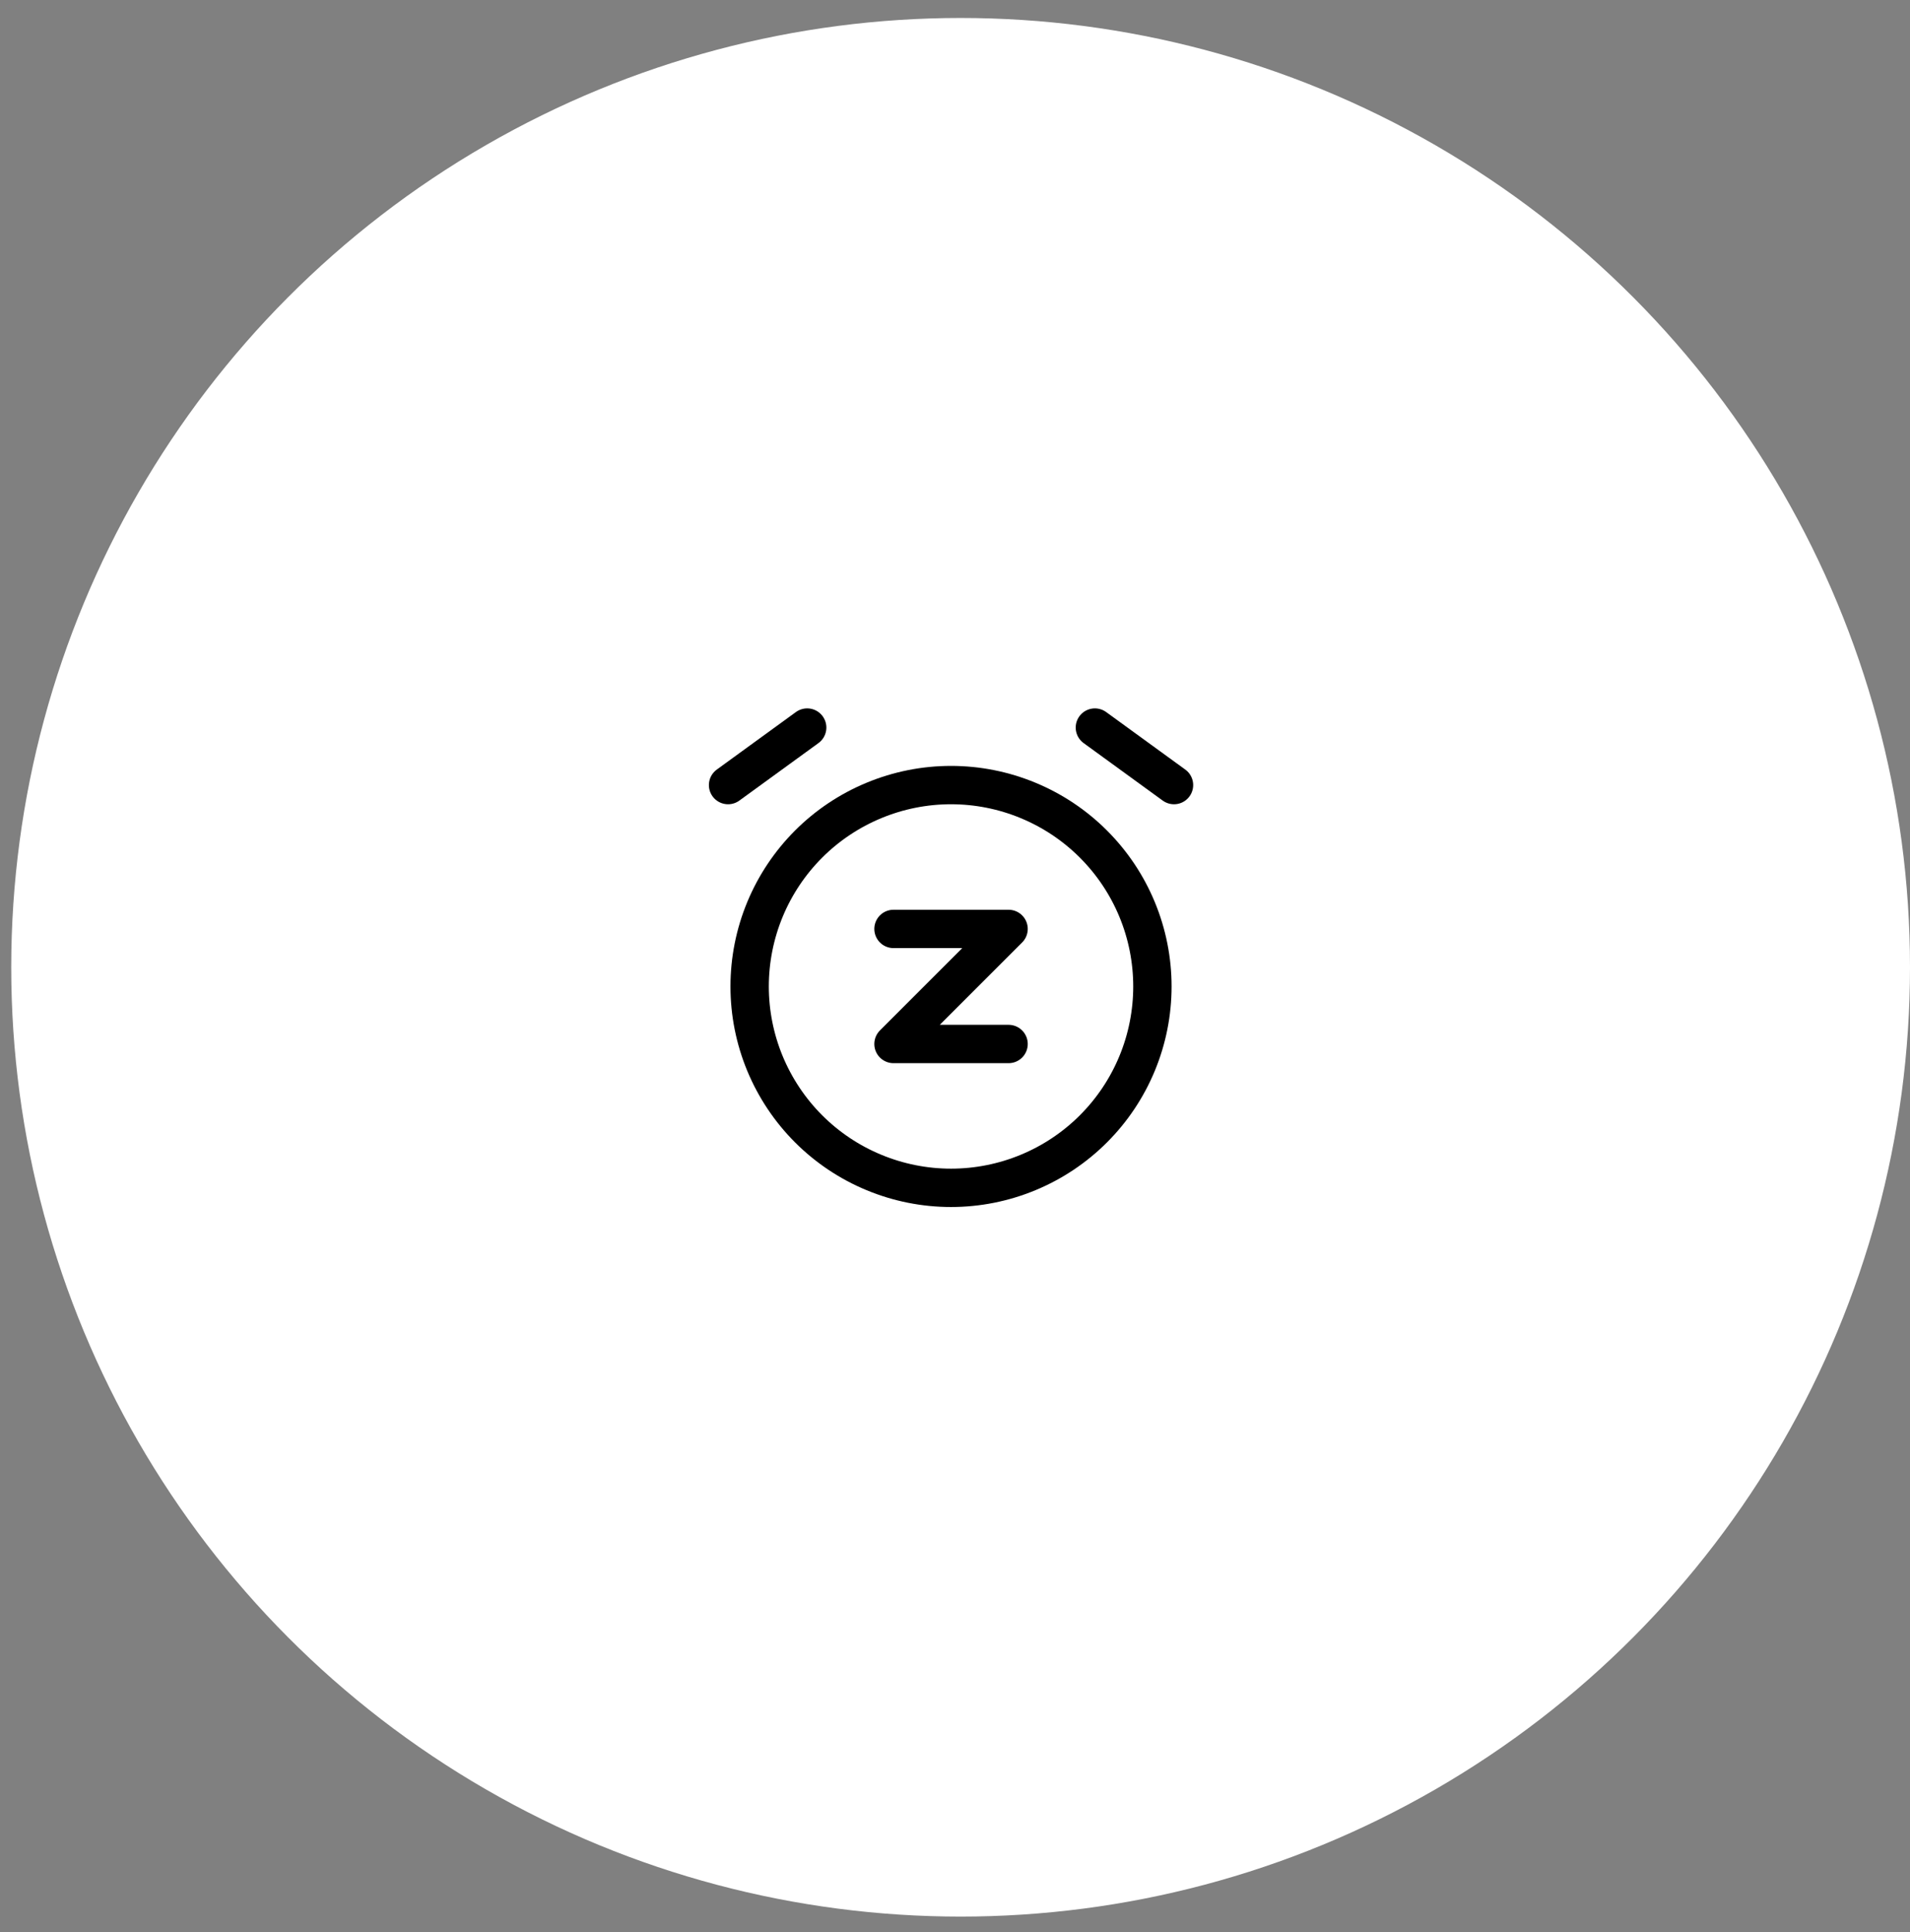
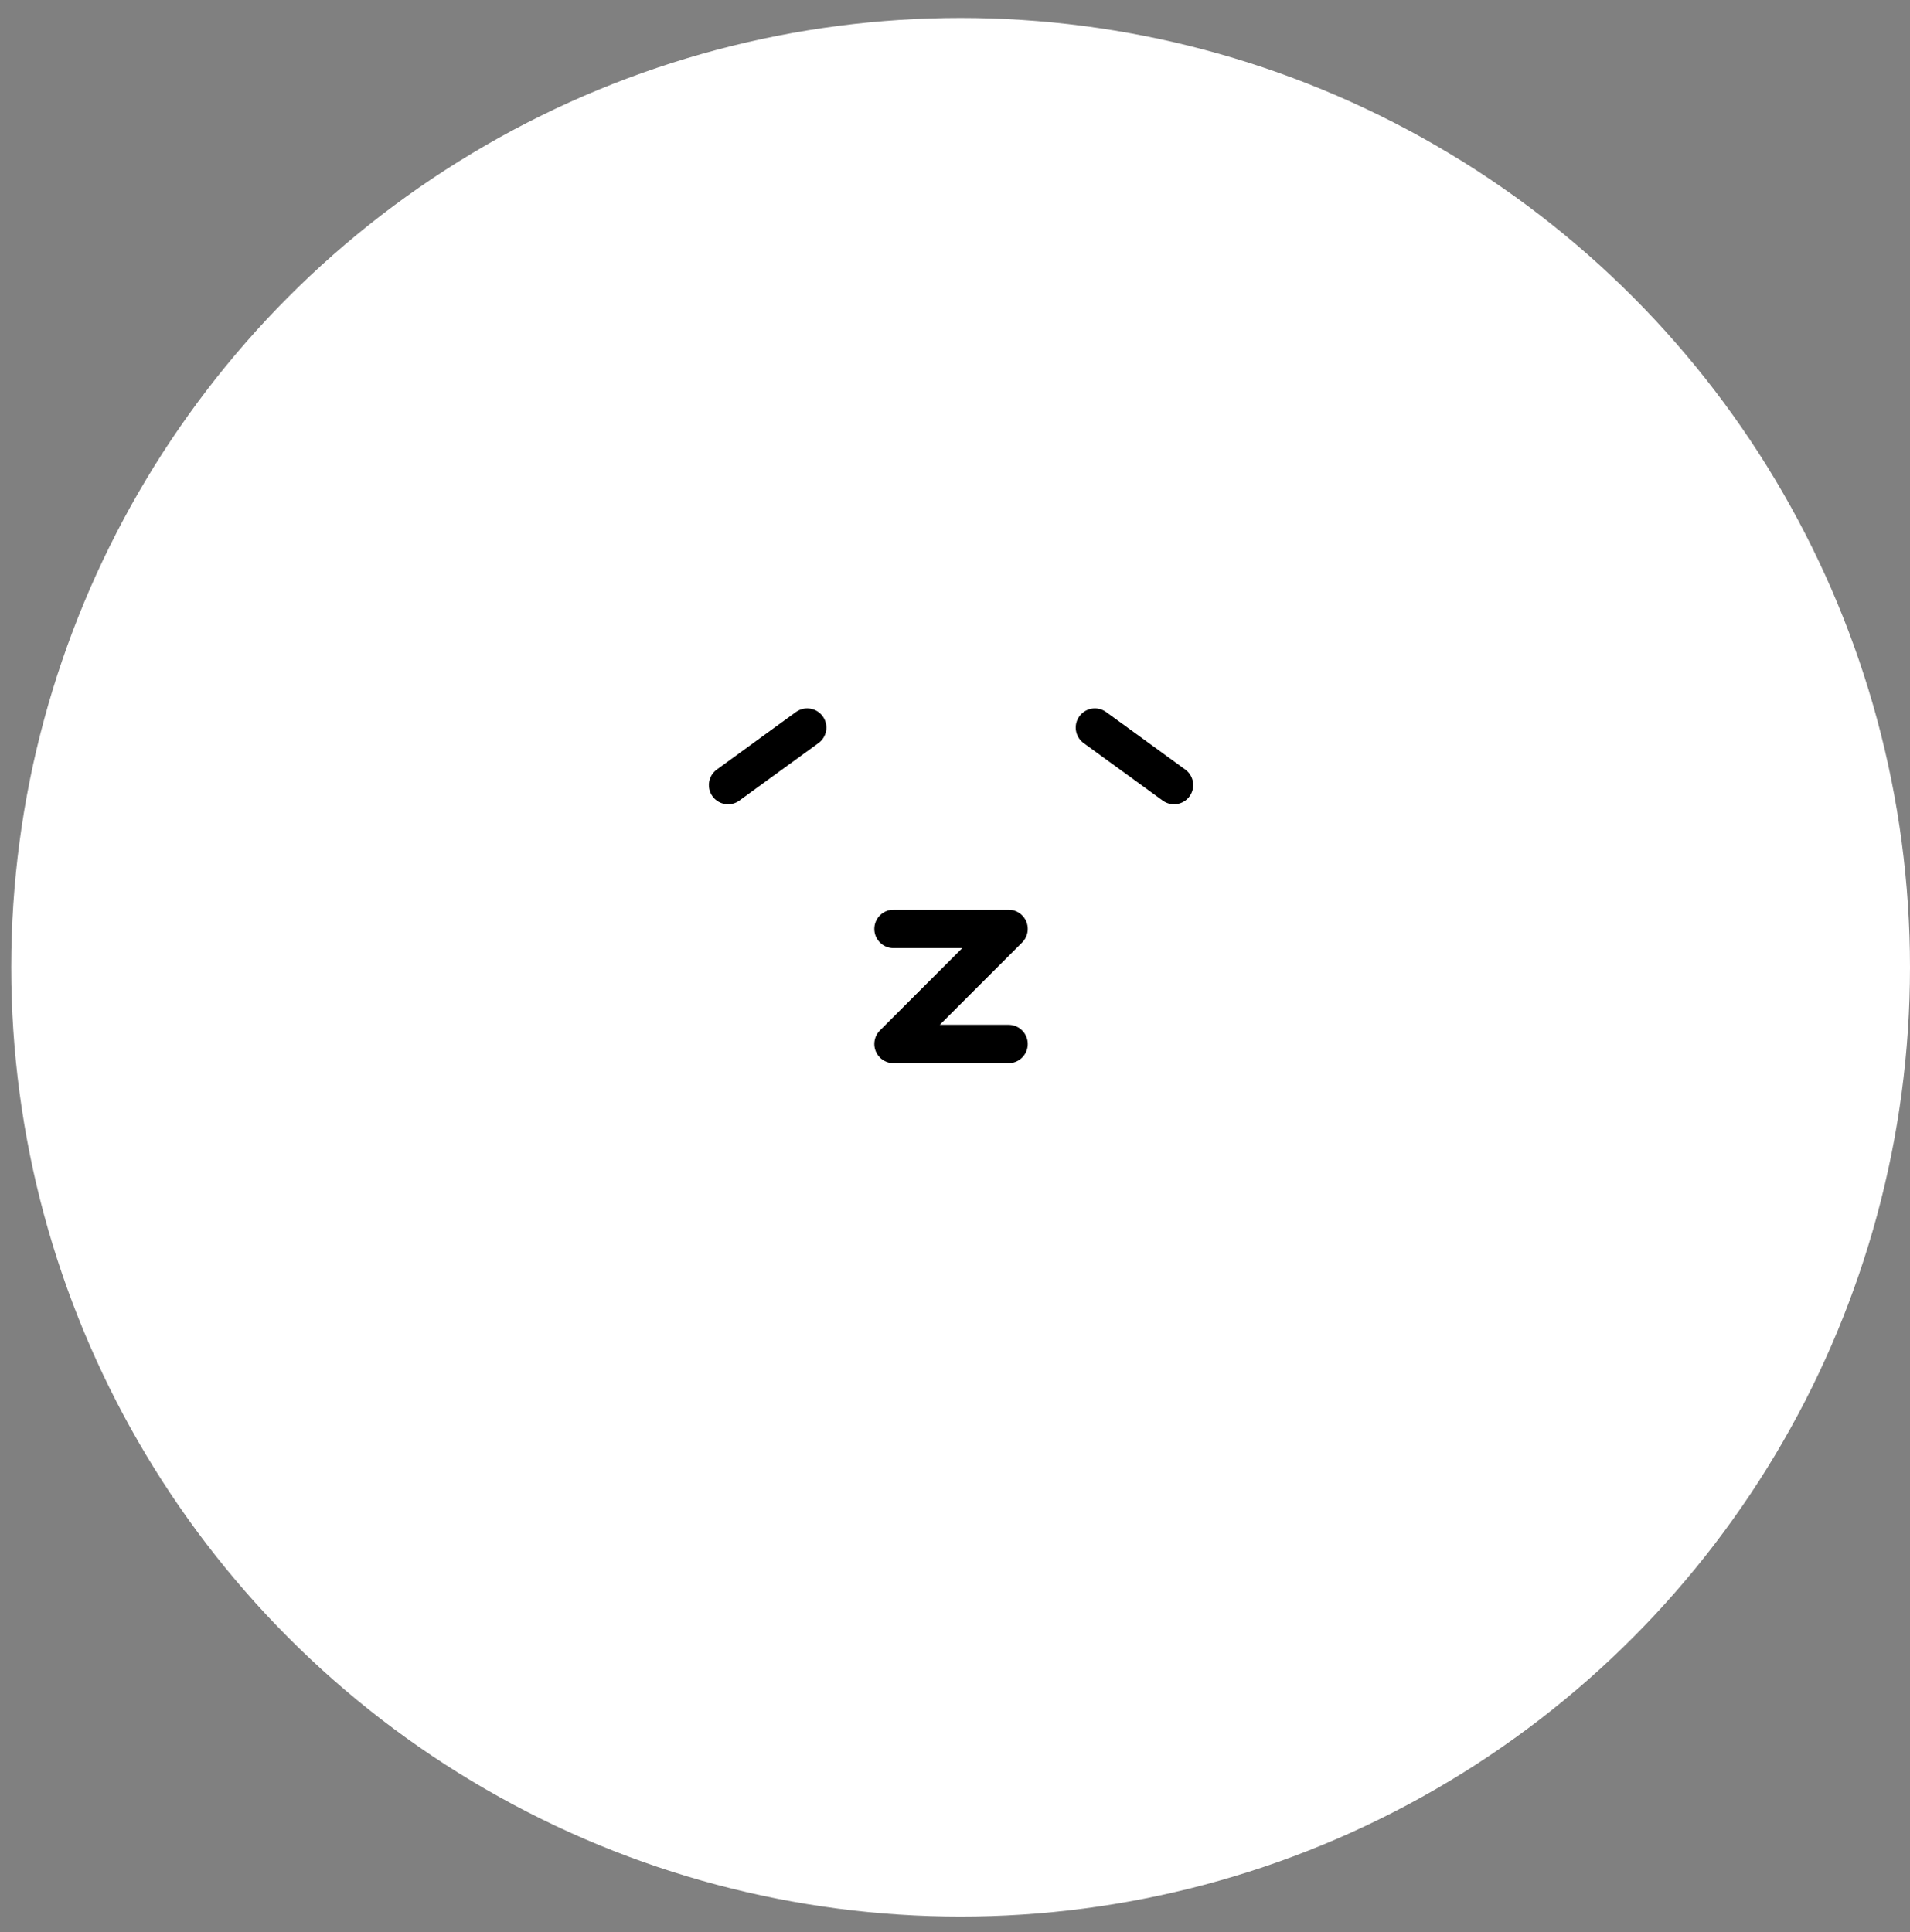
<svg xmlns="http://www.w3.org/2000/svg" fill="none" viewBox="0 0 85 86" height="86" width="85">
  <rect x="0" y="0" width="85" height="86" fill="#808080" stroke="none" />
  <circle fill="white" r="42.25" cy="43.05" cx="42.75" />
-   <path stroke-linejoin="round" stroke-linecap="round" stroke-width="1.707" stroke="black" d="M33.361 43.904C33.361 45.08 33.593 46.246 34.043 47.333C34.494 48.42 35.154 49.408 35.986 50.241C36.818 51.073 37.806 51.733 38.894 52.183C39.981 52.634 41.146 52.866 42.323 52.866C43.5 52.866 44.666 52.634 45.753 52.183C46.84 51.733 47.828 51.073 48.66 50.241C49.493 49.408 50.153 48.42 50.603 47.333C51.053 46.246 51.285 45.08 51.285 43.904C51.285 42.727 51.053 41.561 50.603 40.474C50.153 39.386 49.493 38.399 48.66 37.566C47.828 36.734 46.84 36.074 45.753 35.624C44.666 35.173 43.5 34.941 42.323 34.941C41.146 34.941 39.981 35.173 38.894 35.624C37.806 36.074 36.818 36.734 35.986 37.566C35.154 38.399 34.494 39.386 34.043 40.474C33.593 41.561 33.361 42.727 33.361 43.904Z" />
  <path stroke-linejoin="round" stroke-linecap="round" stroke-width="1.707" stroke="black" d="M39.763 41.343H44.884L39.763 46.464H44.884" />
  <path stroke-linejoin="round" stroke-linecap="round" stroke-width="1.707" stroke="black" d="M35.922 32.381L32.401 34.941" />
  <path stroke-linejoin="round" stroke-linecap="round" stroke-width="1.707" stroke="black" d="M48.725 32.381L52.246 34.941" />
</svg>